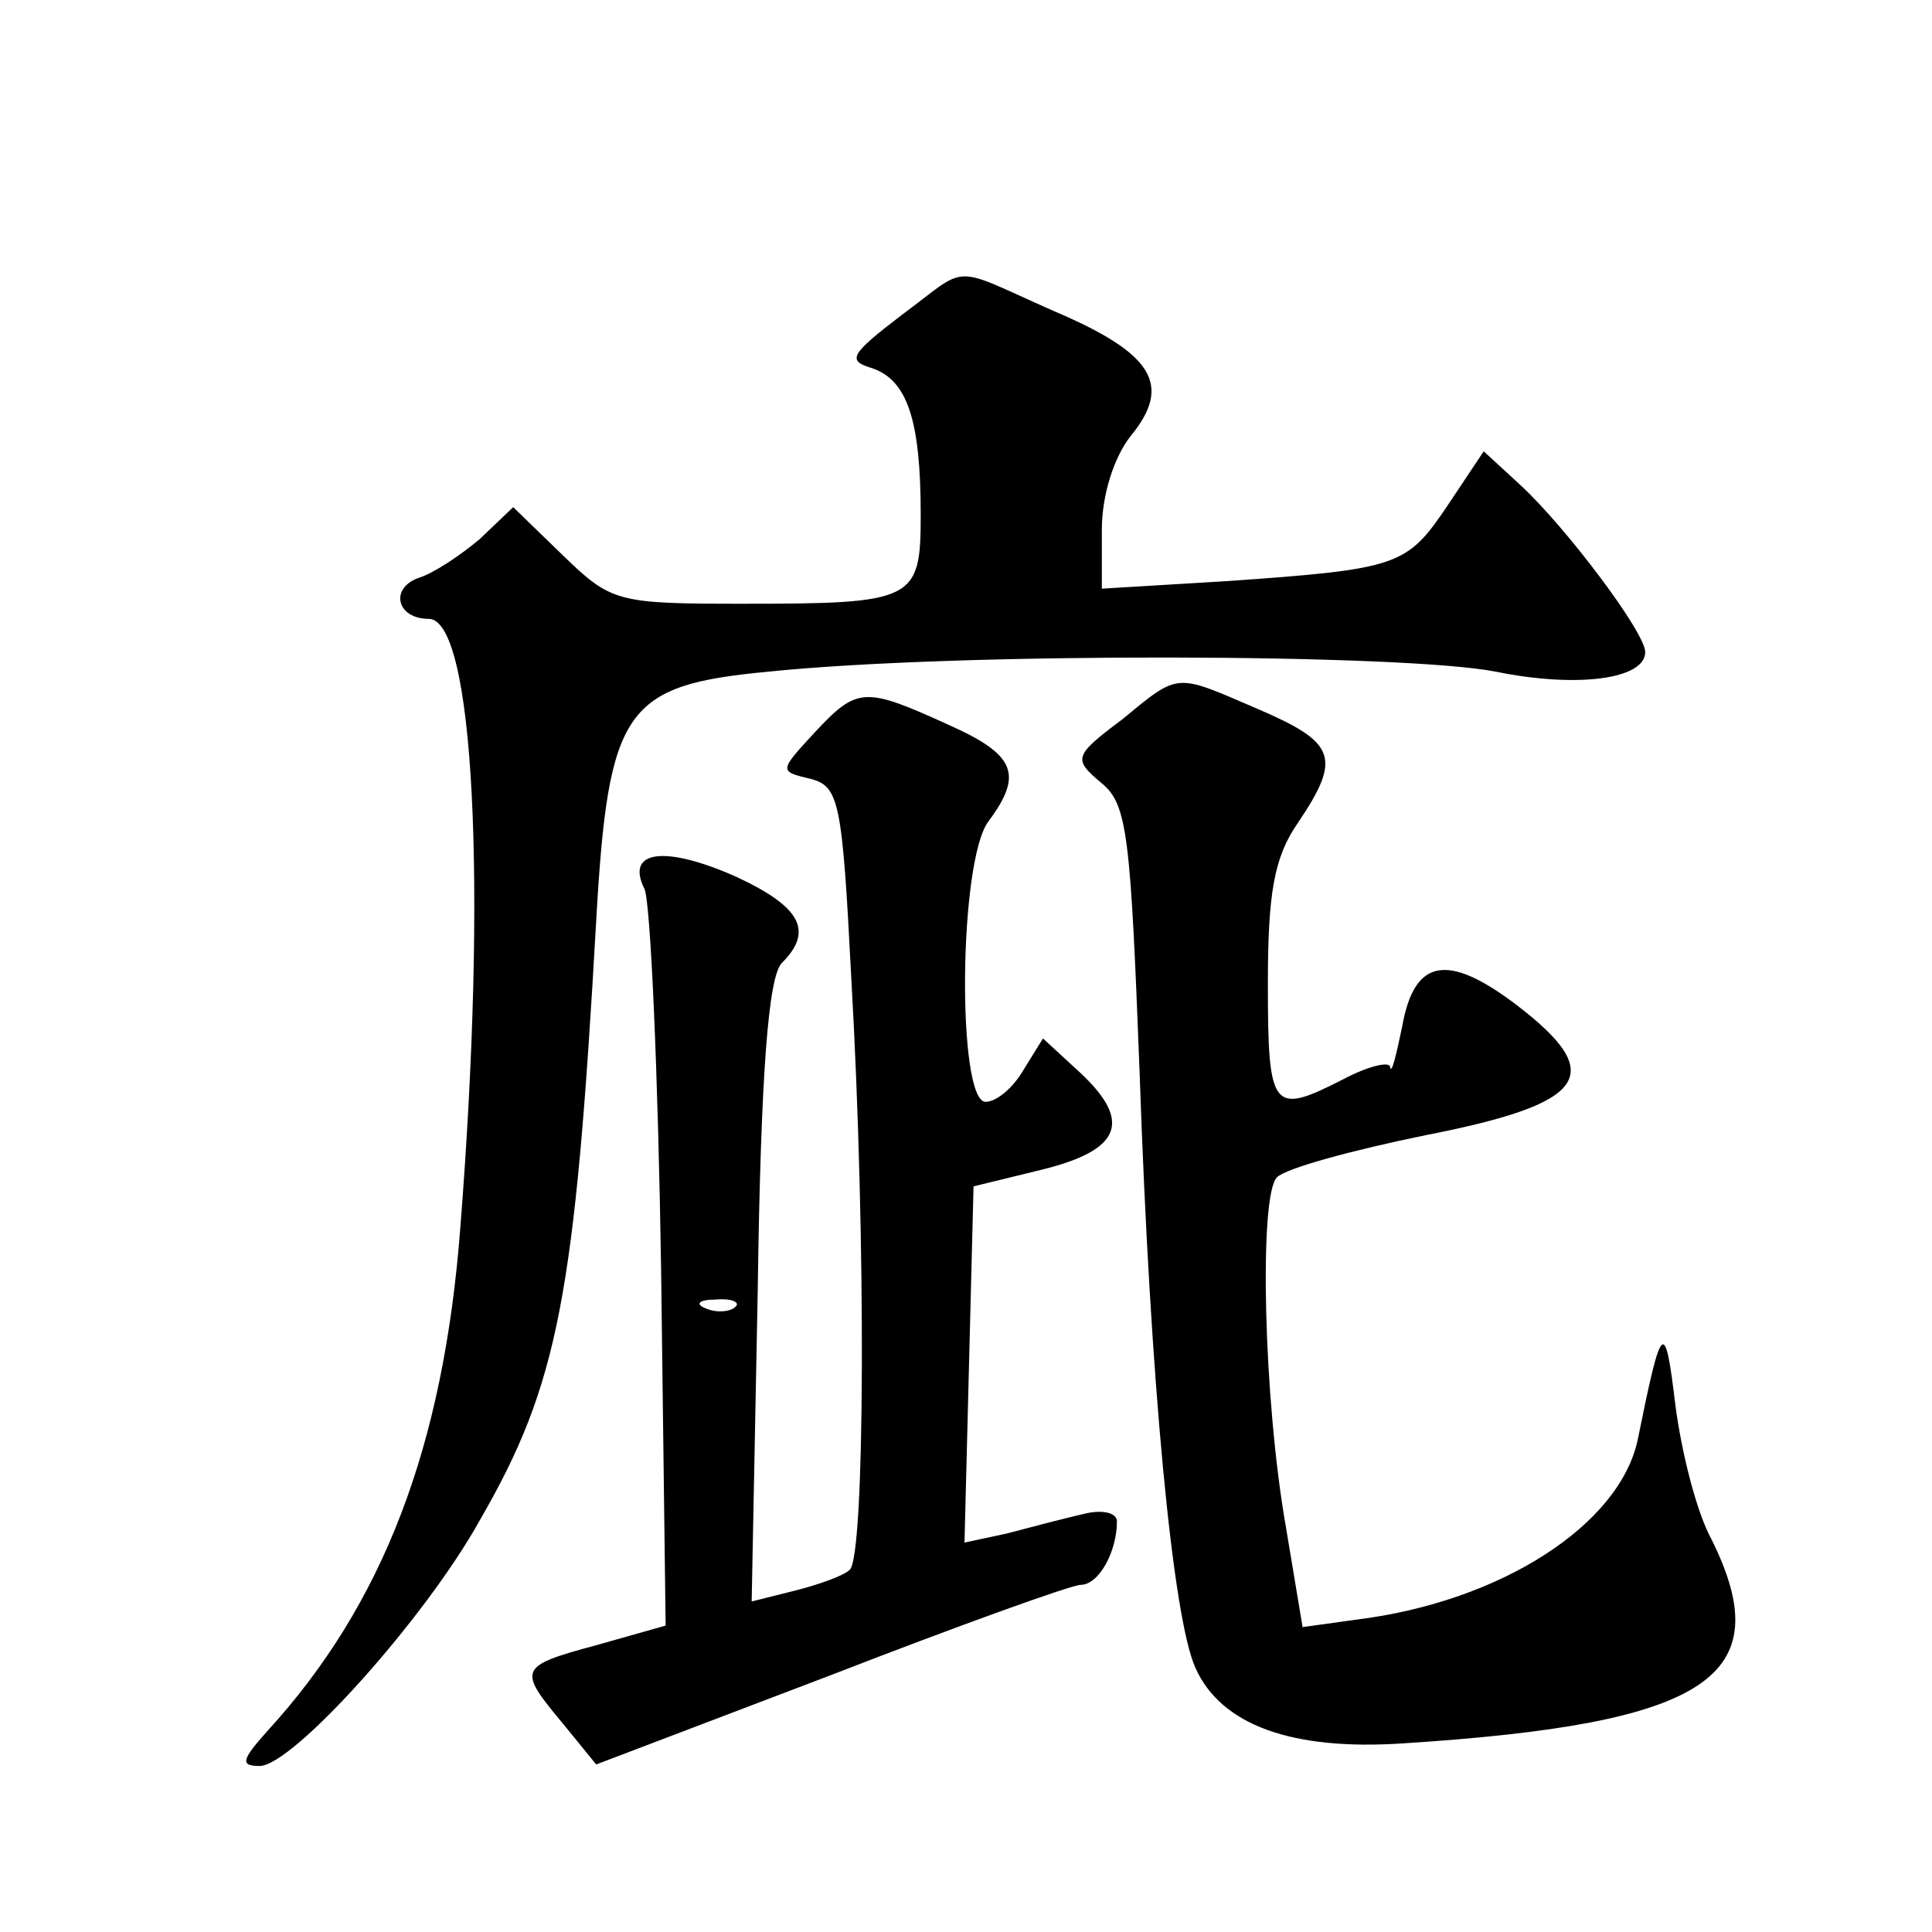
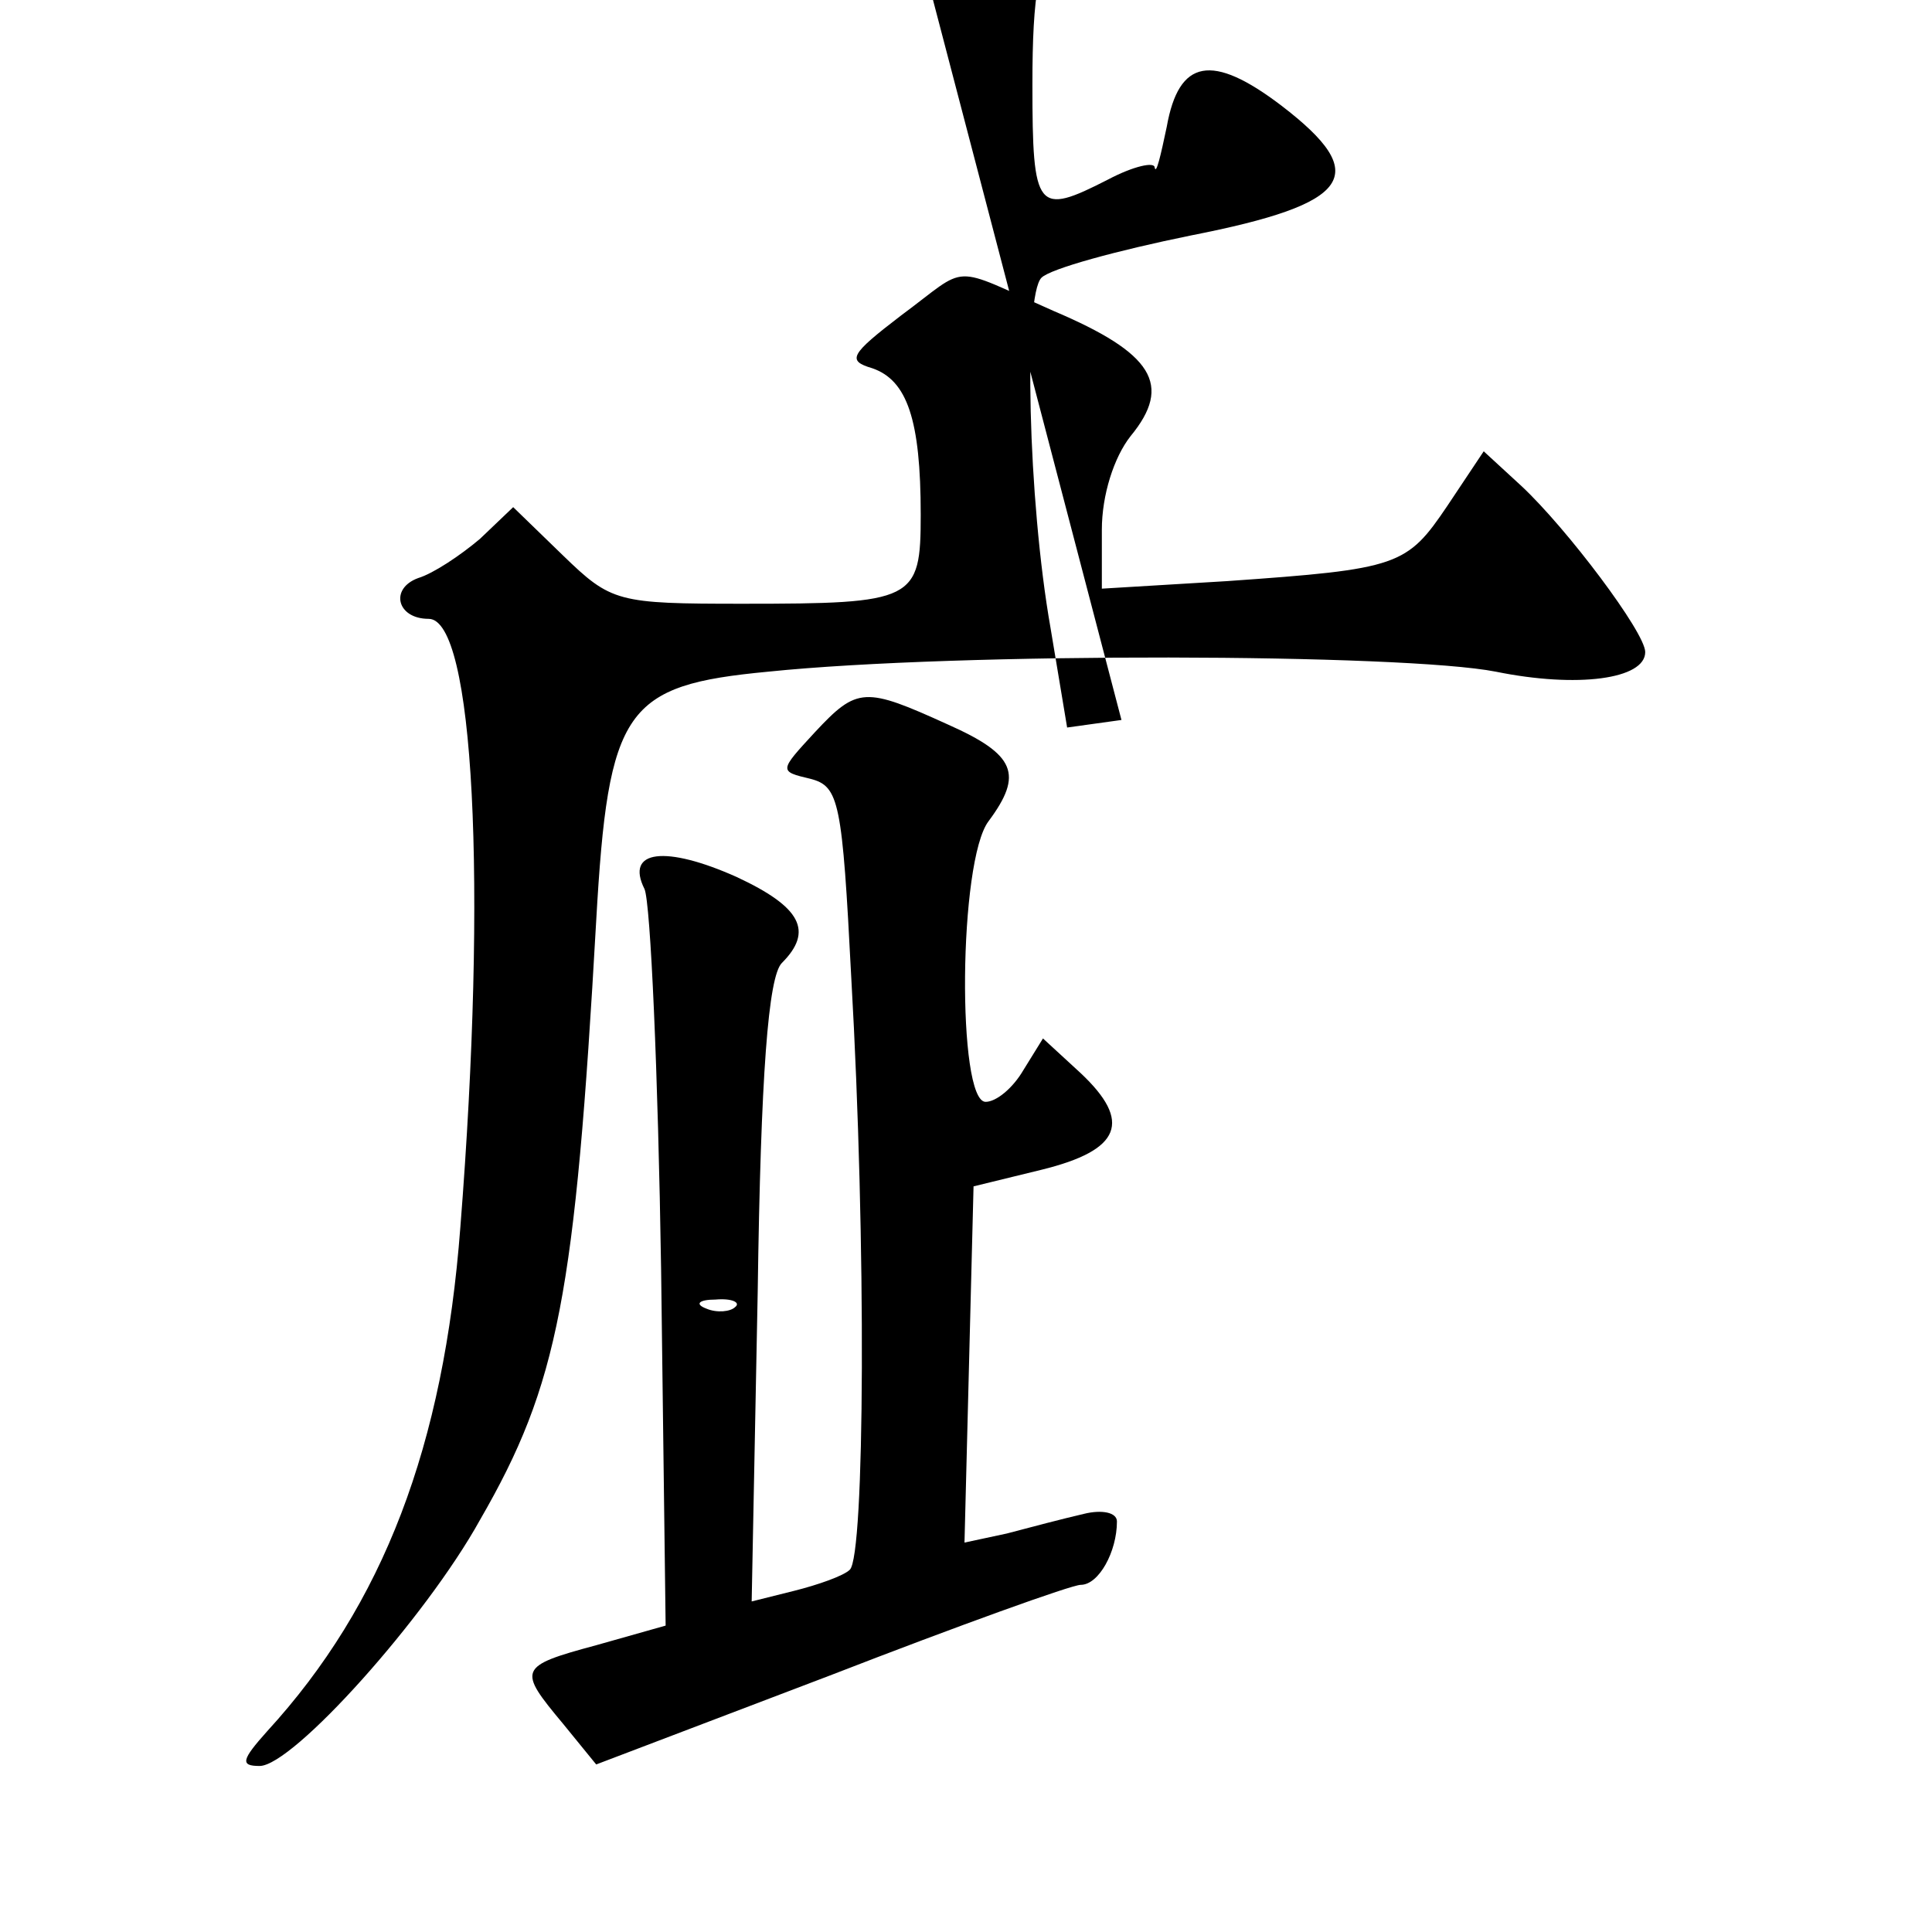
<svg xmlns="http://www.w3.org/2000/svg" version="1.0" width="128pt" height="128pt" viewBox="0 0 128 128" preserveAspectRatio="xMidYMid meet">
  <g transform="translate(0,128) scale(0.1,-0.1)" fill="#0" stroke="none">
-     <path d="M597 1071 c-34 -26 -36 -30 -19 -35 23 -8 32 -34 32 -97 0 -57 -4 -59 -118 -59 -83 0 -87 1 -119 32 l-33 32 -22 -21 c-13 -11 -31 -23 -41 -26 -19 -7 -14 -27 7 -27 30 0 39 -175 21 -403 -11 -145 -51 -250 -128 -334 -17 -19 -18 -23 -5 -23 22 0 110 98 146 163 52 90 63 149 77 397 8 141 19 156 114 165 126 13 421 12 482 0 54 -11 99 -5 99 13 0 13 -52 82 -82 110 l-25 23 -24 -36 c-27 -40 -32 -42 -146 -50 l-83 -5 0 39 c0 23 8 48 19 62 28 34 15 55 -51 83 -70 31 -55 31 -101 -3z M743 803 c-32 -24 -32 -26 -13 -42 17 -14 19 -35 25 -191 7 -206 22 -362 37 -395 17 -38 64 -55 138 -50 202 13 249 44 204 135 -10 18 -20 58 -24 89 -7 58 -9 56 -25 -23 -12 -56 -90 -107 -186 -119 l-36 -5 -11 66 c-15 85 -18 220 -6 232 6 6 50 18 99 28 107 21 120 40 60 86 -46 35 -68 31 -76 -14 -4 -19 -7 -32 -8 -27 0 4 -14 1 -31 -8 -47 -24 -50 -21 -50 63 0 60 4 84 20 107 29 43 25 53 -26 75 -56 24 -52 25 -91 -7z M540 795 c-24 -26 -24 -26 -3 -31 19 -5 21 -15 27 -132 10 -175 9 -383 -1 -392 -4 -4 -21 -10 -37 -14 l-28 -7 4 205 c2 144 7 209 16 218 21 21 13 37 -30 57 -47 21 -74 18 -61 -8 4 -9 9 -122 11 -252 l3 -236 -46 -13 c-52 -14 -52 -16 -22 -52 l22 -27 155 59 c85 33 160 60 166 60 12 0 24 22 24 42 0 6 -10 8 -22 5 -13 -3 -36 -9 -51 -13 l-28 -6 3 118 3 118 45 11 c53 13 60 32 26 64 l-25 23 -13 -21 c-7 -12 -18 -21 -25 -21 -19 0 -18 160 2 186 23 31 18 44 -27 64 -55 25 -60 25 -88 -5z m-53 -381 c-3 -3 -12 -4 -19 -1 -8 3 -5 6 6 6 11 1 17 -2 13 -5z" />
+     <path d="M597 1071 c-34 -26 -36 -30 -19 -35 23 -8 32 -34 32 -97 0 -57 -4 -59 -118 -59 -83 0 -87 1 -119 32 l-33 32 -22 -21 c-13 -11 -31 -23 -41 -26 -19 -7 -14 -27 7 -27 30 0 39 -175 21 -403 -11 -145 -51 -250 -128 -334 -17 -19 -18 -23 -5 -23 22 0 110 98 146 163 52 90 63 149 77 397 8 141 19 156 114 165 126 13 421 12 482 0 54 -11 99 -5 99 13 0 13 -52 82 -82 110 l-25 23 -24 -36 c-27 -40 -32 -42 -146 -50 l-83 -5 0 39 c0 23 8 48 19 62 28 34 15 55 -51 83 -70 31 -55 31 -101 -3z M743 803 l-36 -5 -11 66 c-15 85 -18 220 -6 232 6 6 50 18 99 28 107 21 120 40 60 86 -46 35 -68 31 -76 -14 -4 -19 -7 -32 -8 -27 0 4 -14 1 -31 -8 -47 -24 -50 -21 -50 63 0 60 4 84 20 107 29 43 25 53 -26 75 -56 24 -52 25 -91 -7z M540 795 c-24 -26 -24 -26 -3 -31 19 -5 21 -15 27 -132 10 -175 9 -383 -1 -392 -4 -4 -21 -10 -37 -14 l-28 -7 4 205 c2 144 7 209 16 218 21 21 13 37 -30 57 -47 21 -74 18 -61 -8 4 -9 9 -122 11 -252 l3 -236 -46 -13 c-52 -14 -52 -16 -22 -52 l22 -27 155 59 c85 33 160 60 166 60 12 0 24 22 24 42 0 6 -10 8 -22 5 -13 -3 -36 -9 -51 -13 l-28 -6 3 118 3 118 45 11 c53 13 60 32 26 64 l-25 23 -13 -21 c-7 -12 -18 -21 -25 -21 -19 0 -18 160 2 186 23 31 18 44 -27 64 -55 25 -60 25 -88 -5z m-53 -381 c-3 -3 -12 -4 -19 -1 -8 3 -5 6 6 6 11 1 17 -2 13 -5z" />
  </g>
</svg>